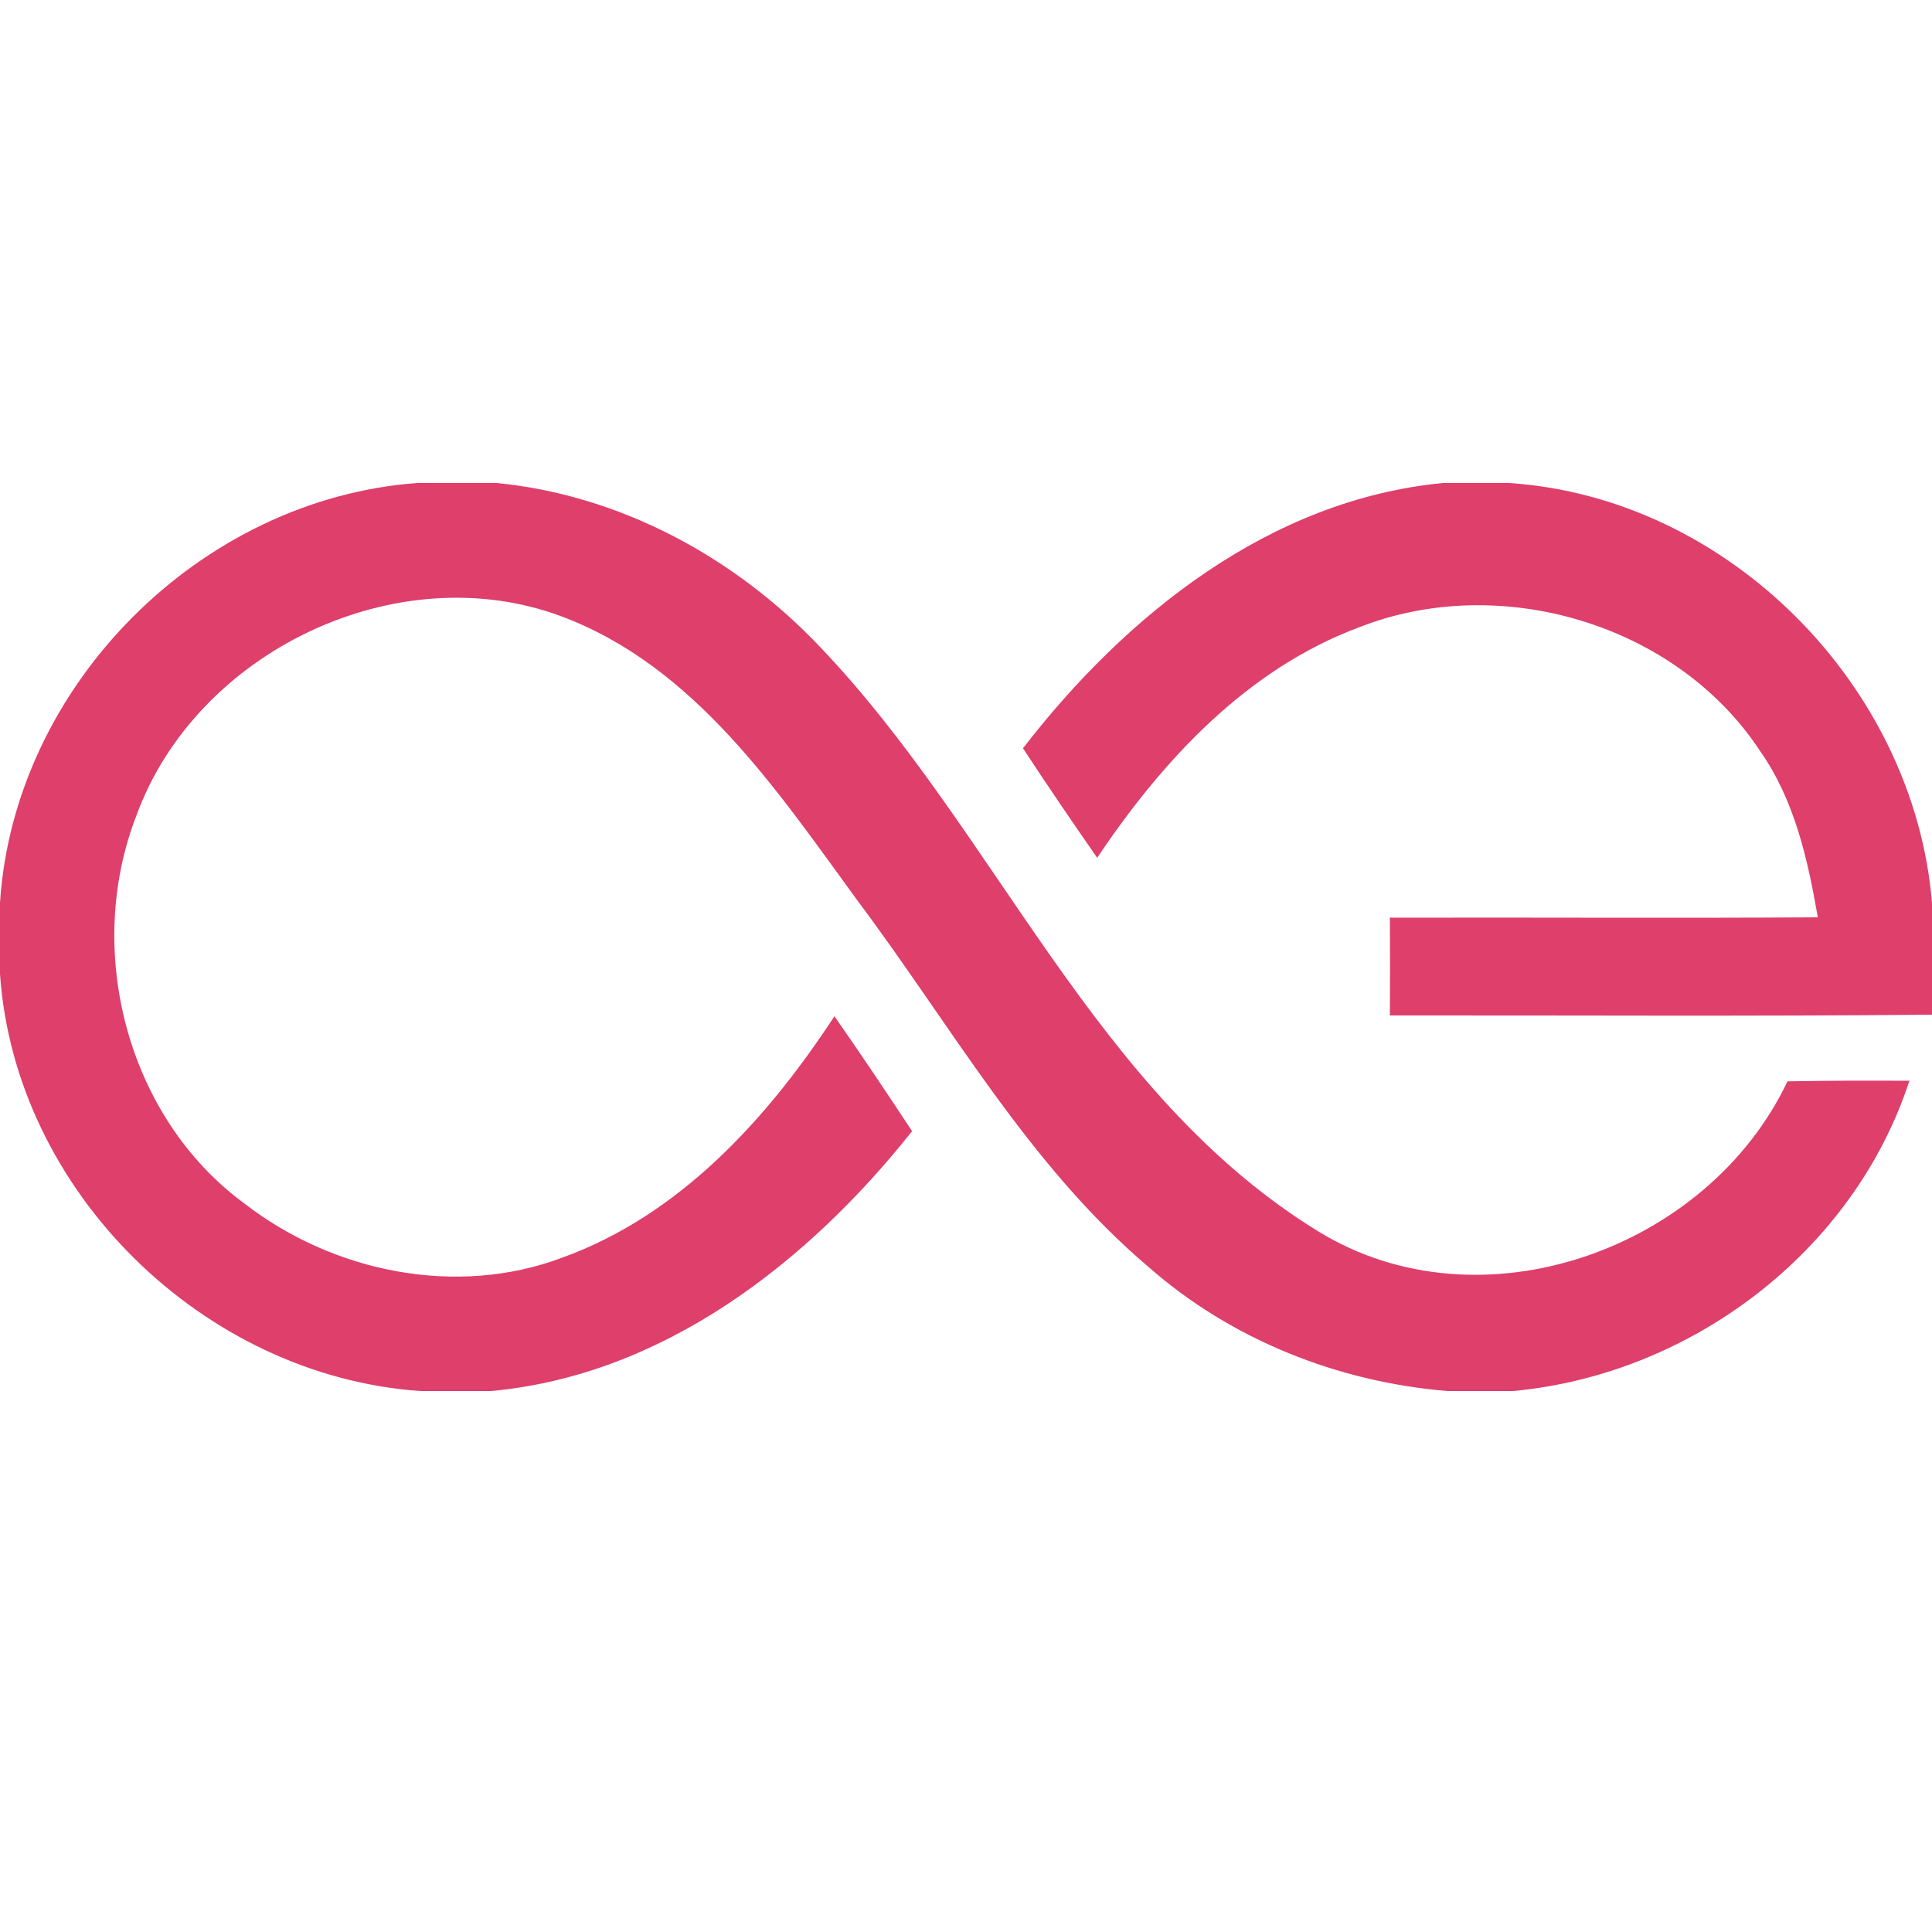
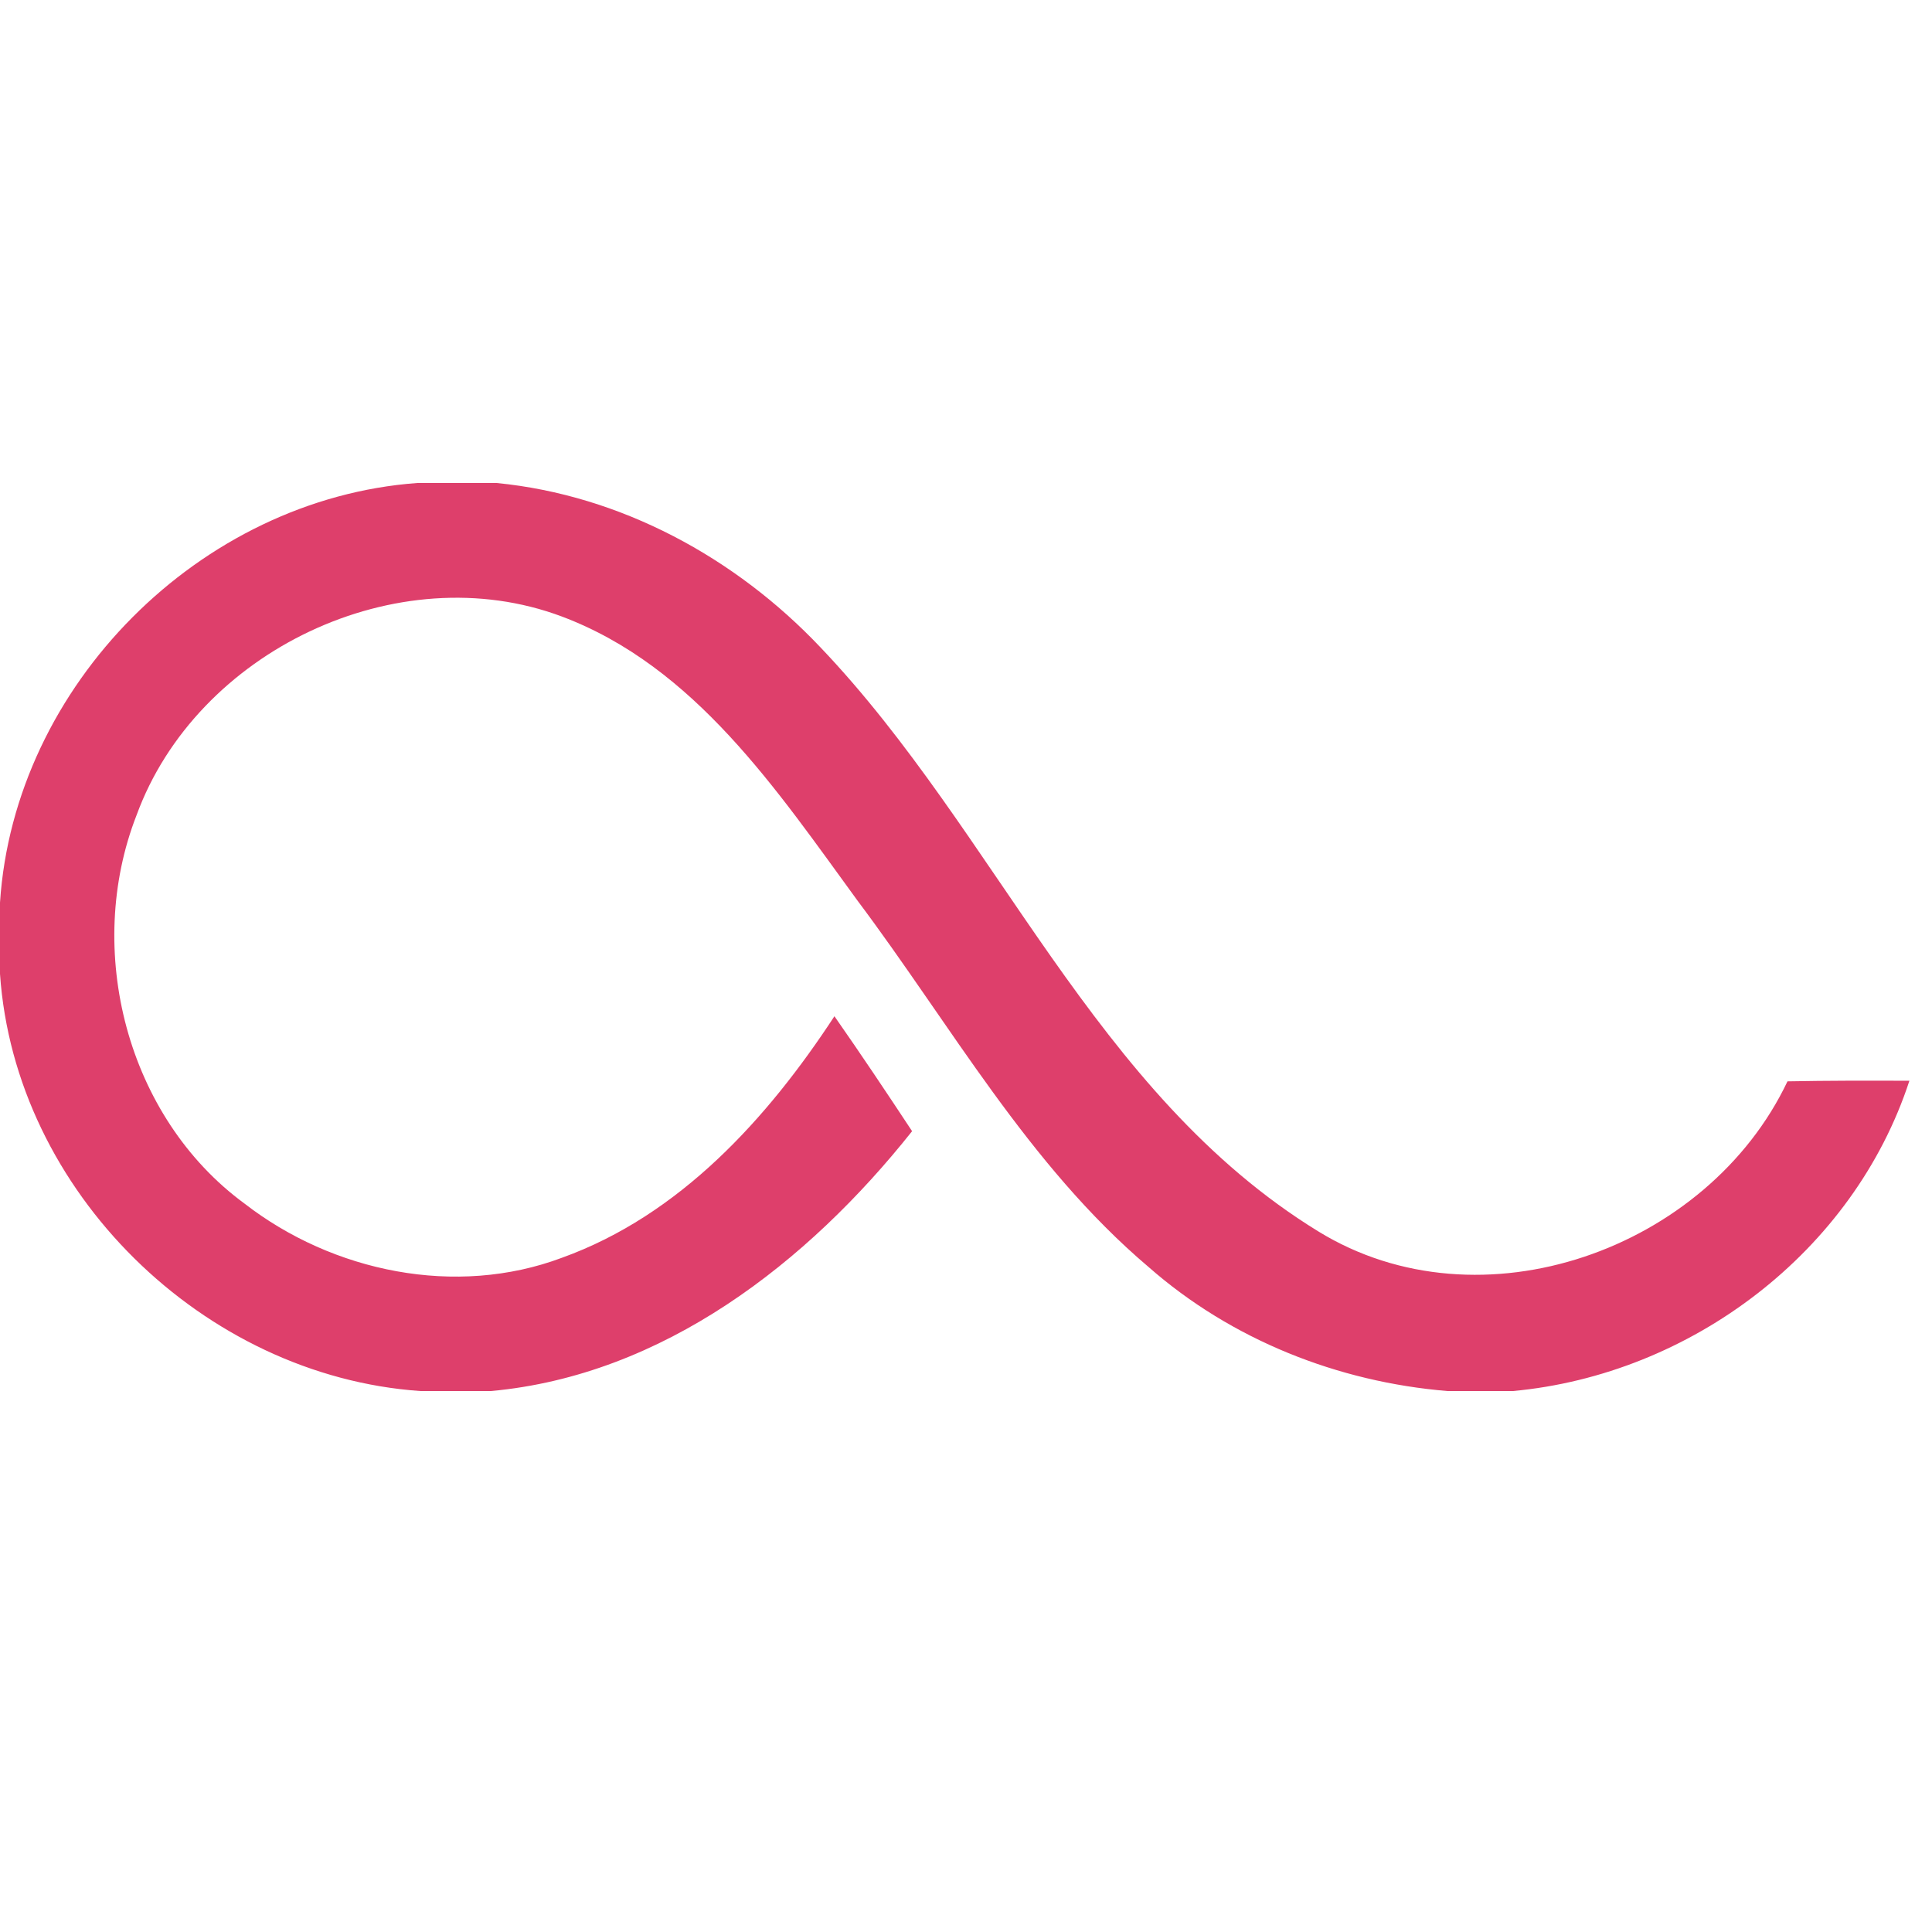
<svg xmlns="http://www.w3.org/2000/svg" width="20" height="20" viewBox="0 0 20 20" fill="none">
  <path d="M4.32 5H5.142C6.426 5.126 7.614 5.772 8.494 6.702C10.32 8.618 11.324 11.322 13.648 12.748C15.328 13.78 17.678 12.936 18.504 11.194C18.924 11.186 19.346 11.186 19.766 11.188C19.188 12.958 17.504 14.23 15.662 14.4H14.984C13.85 14.306 12.748 13.87 11.89 13.116C10.644 12.06 9.844 10.612 8.876 9.322C8.044 8.182 7.194 6.9 5.816 6.382C4.114 5.744 2.034 6.742 1.414 8.438C0.868 9.834 1.312 11.566 2.532 12.46C3.446 13.168 4.72 13.432 5.818 13.02C7.038 12.58 7.944 11.58 8.638 10.52C8.912 10.912 9.178 11.31 9.442 11.71C8.362 13.07 6.864 14.238 5.082 14.4H4.352C2.106 14.244 0.154 12.336 0 10.082V9.344C0.146 7.094 2.072 5.164 4.32 5Z" fill="#DE3F6B" />
-   <path d="M14.938 5H15.62C17.886 5.148 19.814 7.094 20 9.348V10.504C18.13 10.522 16.258 10.51 14.388 10.512C14.39 10.174 14.39 9.838 14.388 9.5C15.866 9.496 17.342 9.506 18.818 9.496C18.714 8.898 18.578 8.286 18.224 7.78C17.36 6.46 15.534 5.92 14.074 6.492C12.91 6.924 12.034 7.87 11.358 8.88C11.098 8.506 10.84 8.128 10.59 7.746C11.656 6.366 13.144 5.172 14.938 5Z" fill="#DE3F6B" />
</svg>